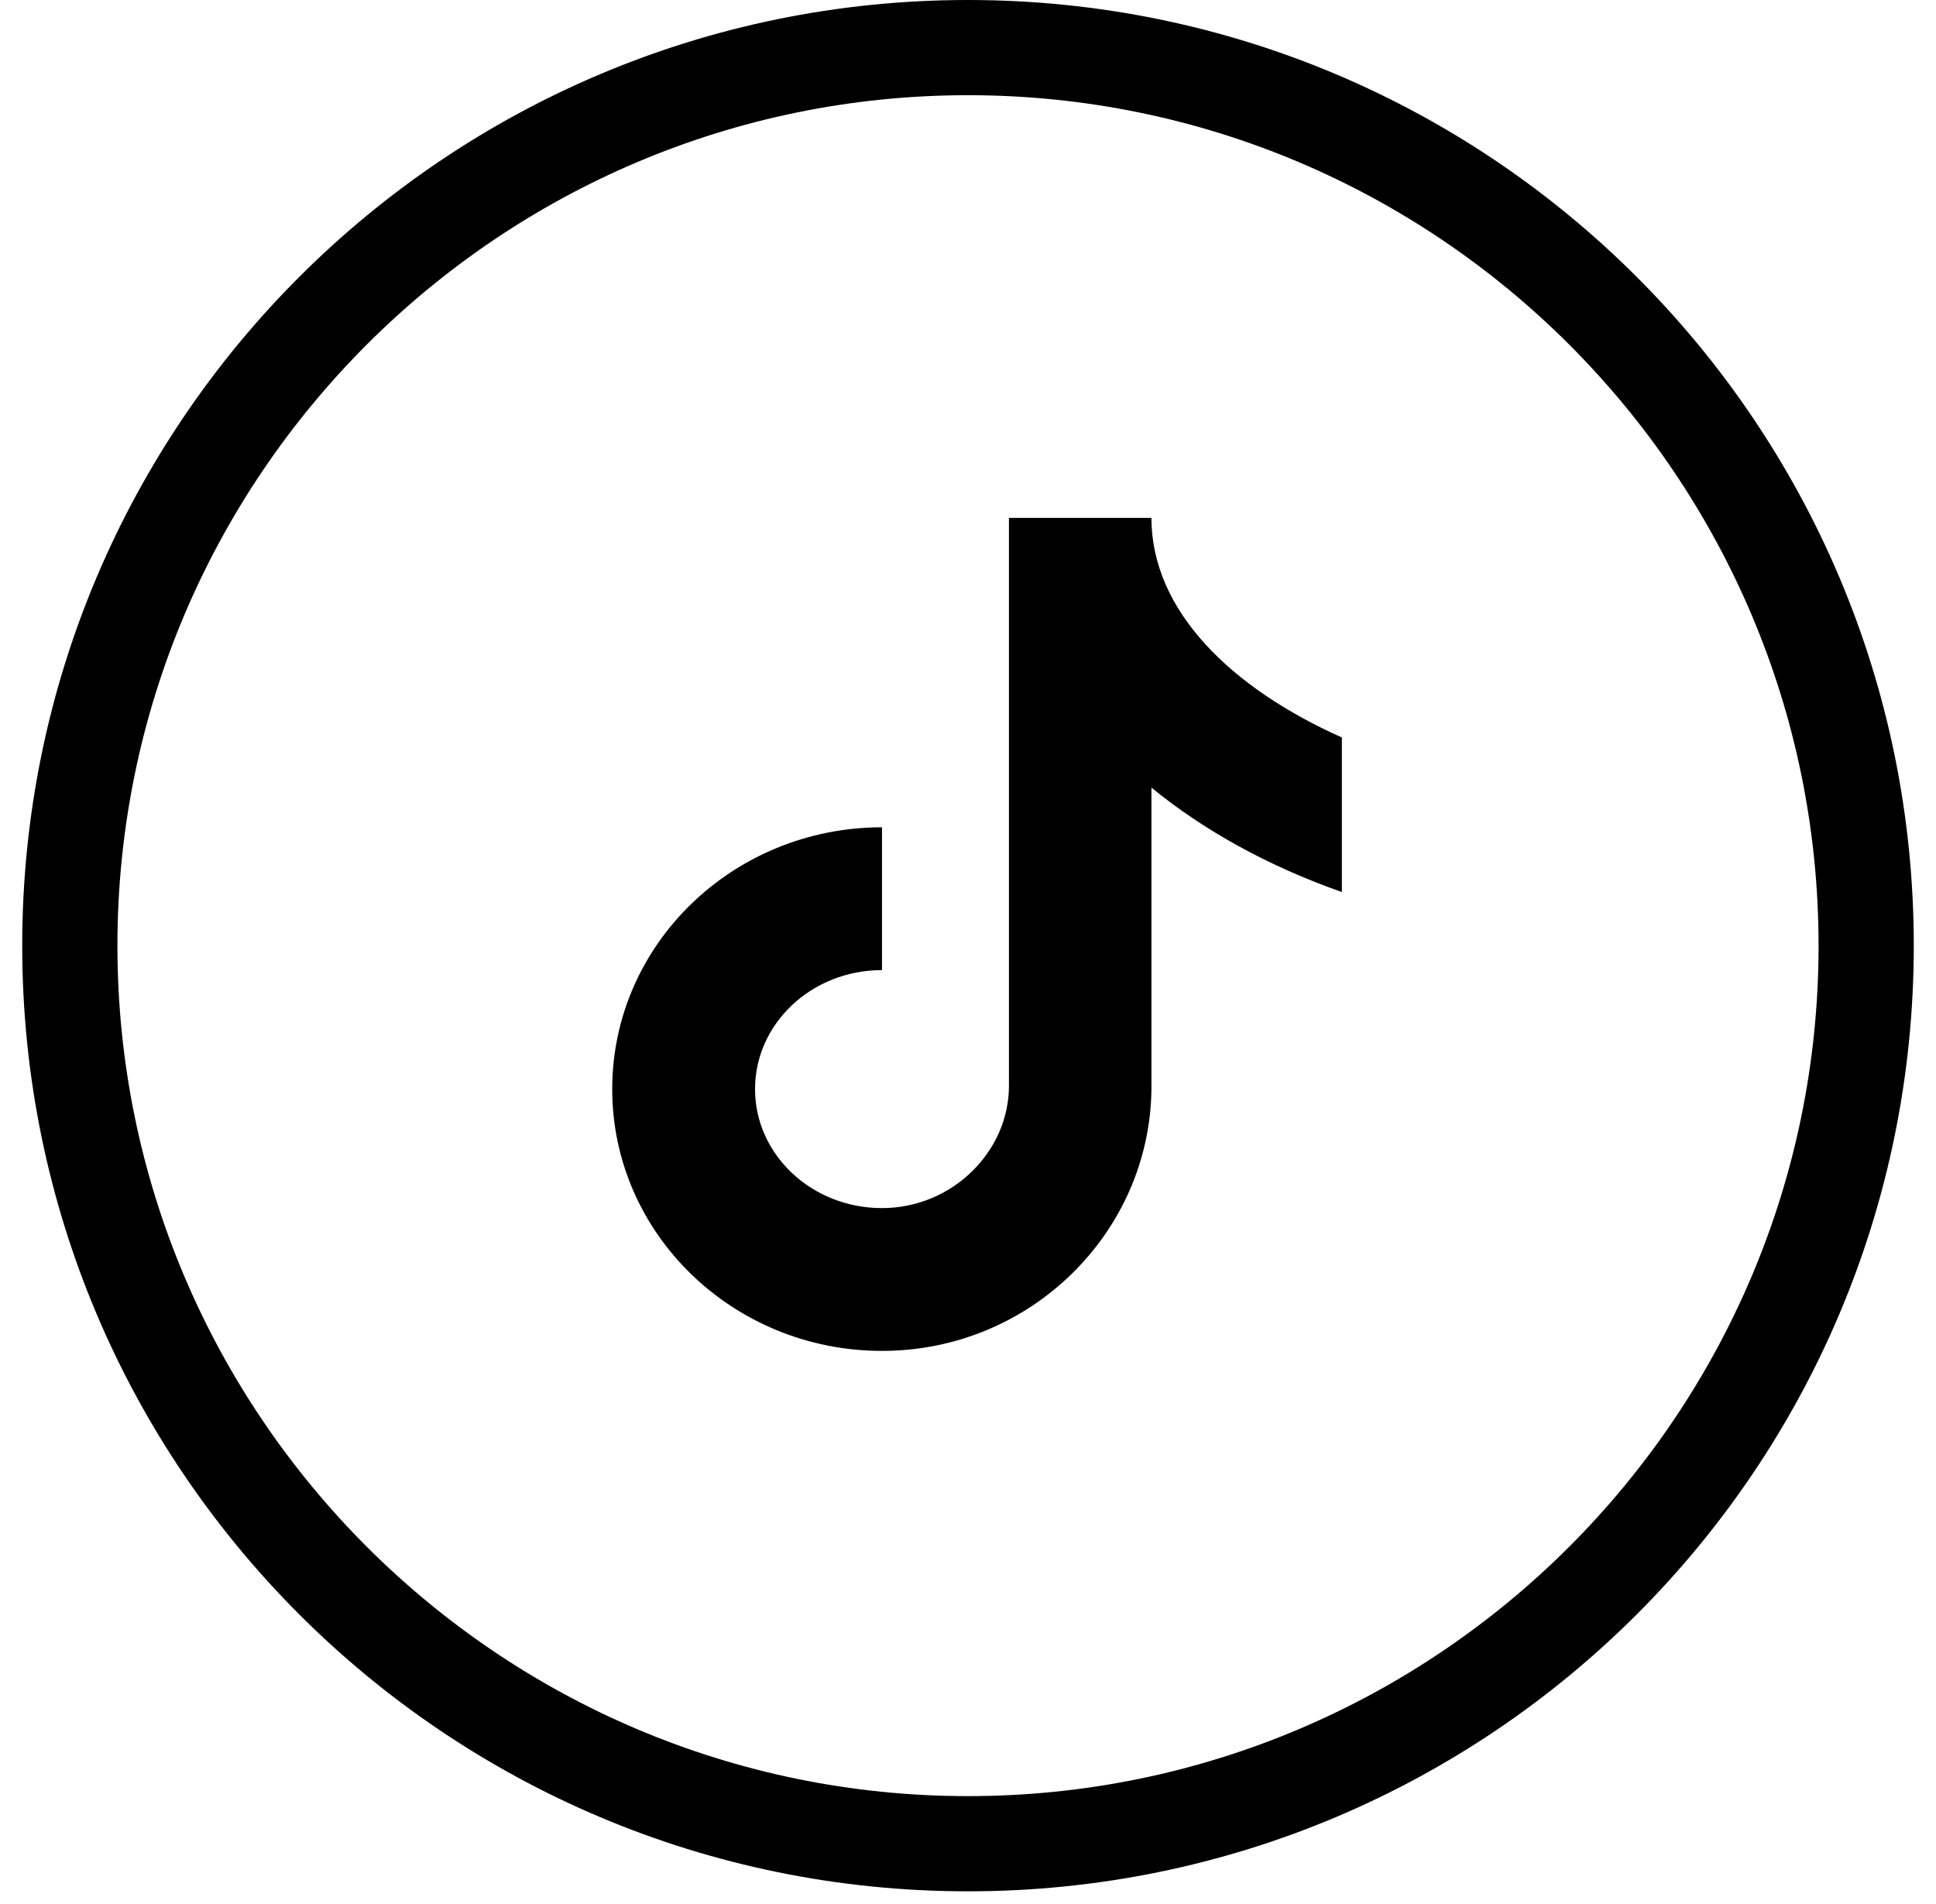
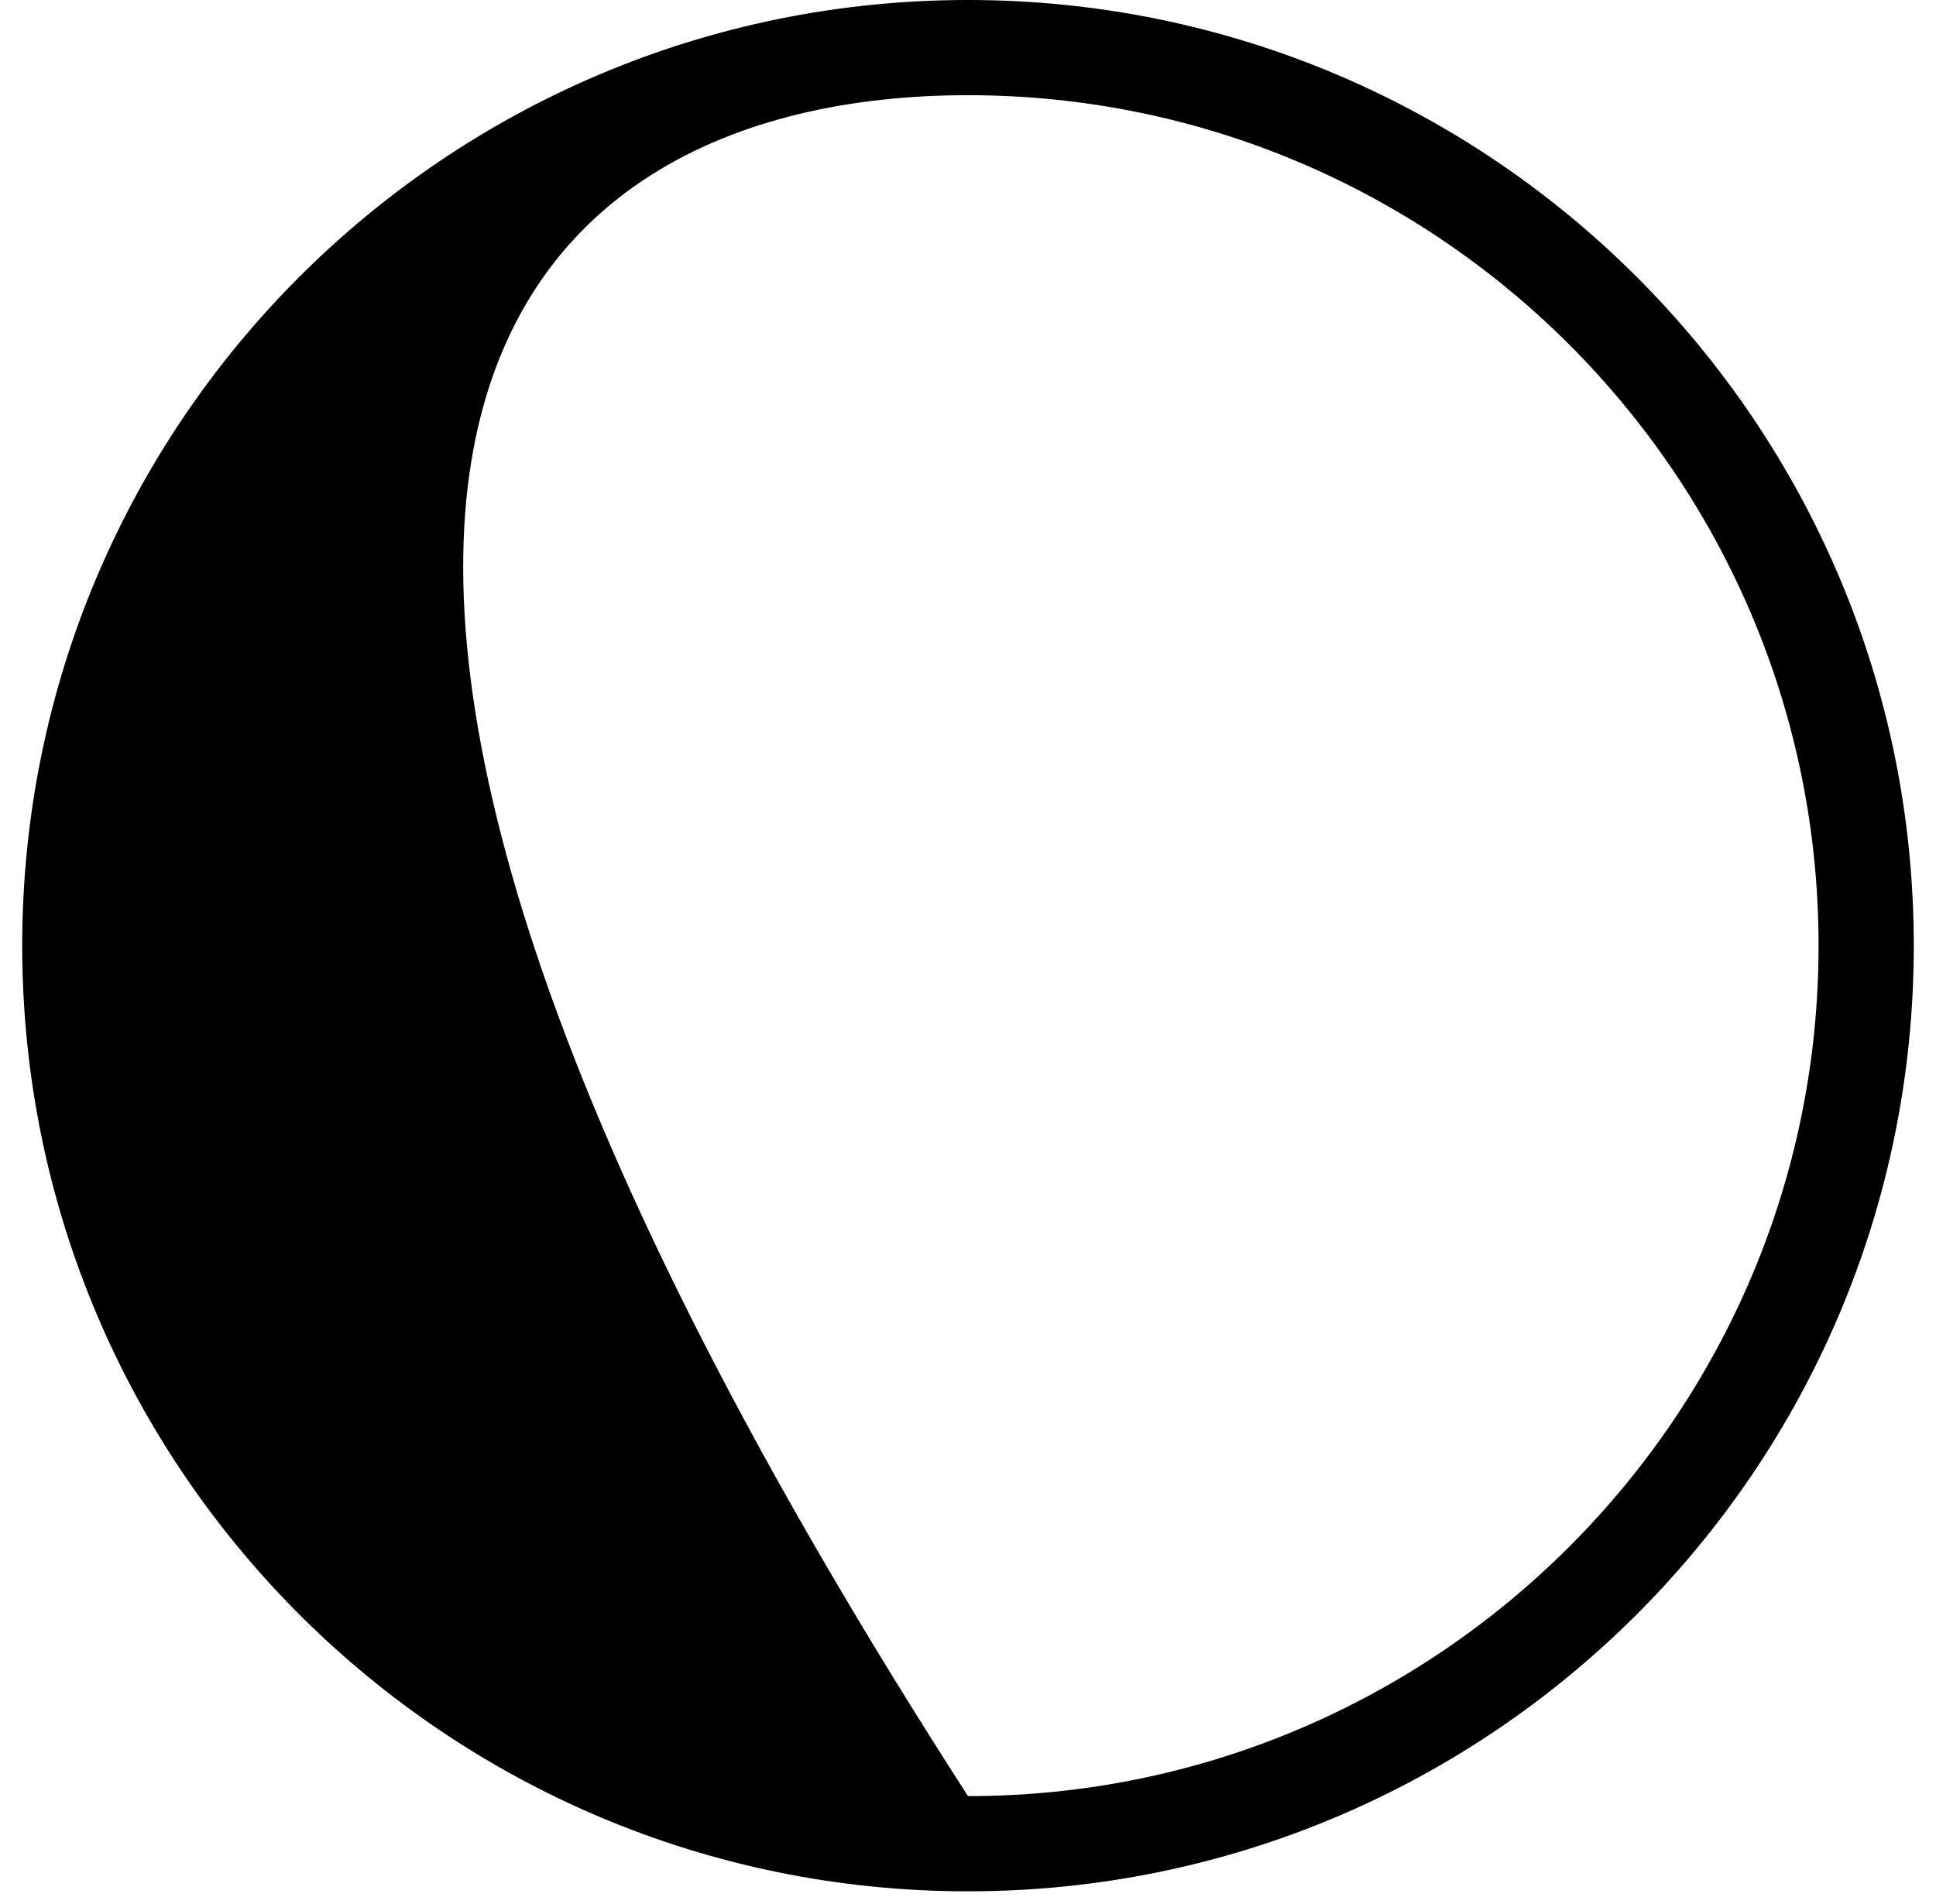
<svg xmlns="http://www.w3.org/2000/svg" width="61" height="60" viewBox="0 0 61 60" fill="none">
  <g clip-path="url(#clip0_3295_57426)">
-     <path d="M30.5 3C45.28 3 57.3 15.02 57.3 29.8C57.3 44.58 45.28 56.6 30.5 56.6C15.72 56.6 3.7 44.58 3.7 29.8C3.7 15.02 15.72 3 30.5 3ZM30.5 0C14.04 0 0.7 13.34 0.7 29.8C0.7 46.26 14.04 59.6 30.5 59.6C46.96 59.6 60.3 46.26 60.3 29.8C60.3 13.34 46.96 0 30.5 0Z" fill="black" />
-     <path d="M36.29 16.32H31.79V34.22C31.79 36.29 30 38.07 27.79 38.07C25.58 38.07 23.79 36.39 23.79 34.32C23.79 32.25 25.58 30.57 27.79 30.57V26.07C23.1 26.07 19.29 29.76 19.29 34.32C19.29 38.88 23.1 42.57 27.79 42.57C32.48 42.57 36.23 38.83 36.28 34.32V24.82C37.93 26.17 39.97 27.3 42.28 28.11V23.24C38.81 21.69 36.28 19.26 36.28 16.32H36.29Z" fill="black" />
+     <path d="M30.5 3C45.28 3 57.3 15.02 57.3 29.8C57.3 44.58 45.28 56.6 30.5 56.6C3.7 15.02 15.72 3 30.5 3ZM30.5 0C14.04 0 0.7 13.34 0.7 29.8C0.7 46.26 14.04 59.6 30.5 59.6C46.96 59.6 60.3 46.26 60.3 29.8C60.3 13.34 46.96 0 30.5 0Z" fill="black" />
  </g>
  <defs>
    <clipPath id="clip0_3295_57426">
      <rect width="59.6" height="59.6" fill="white" transform="translate(0.7)" />
    </clipPath>
  </defs>
</svg>